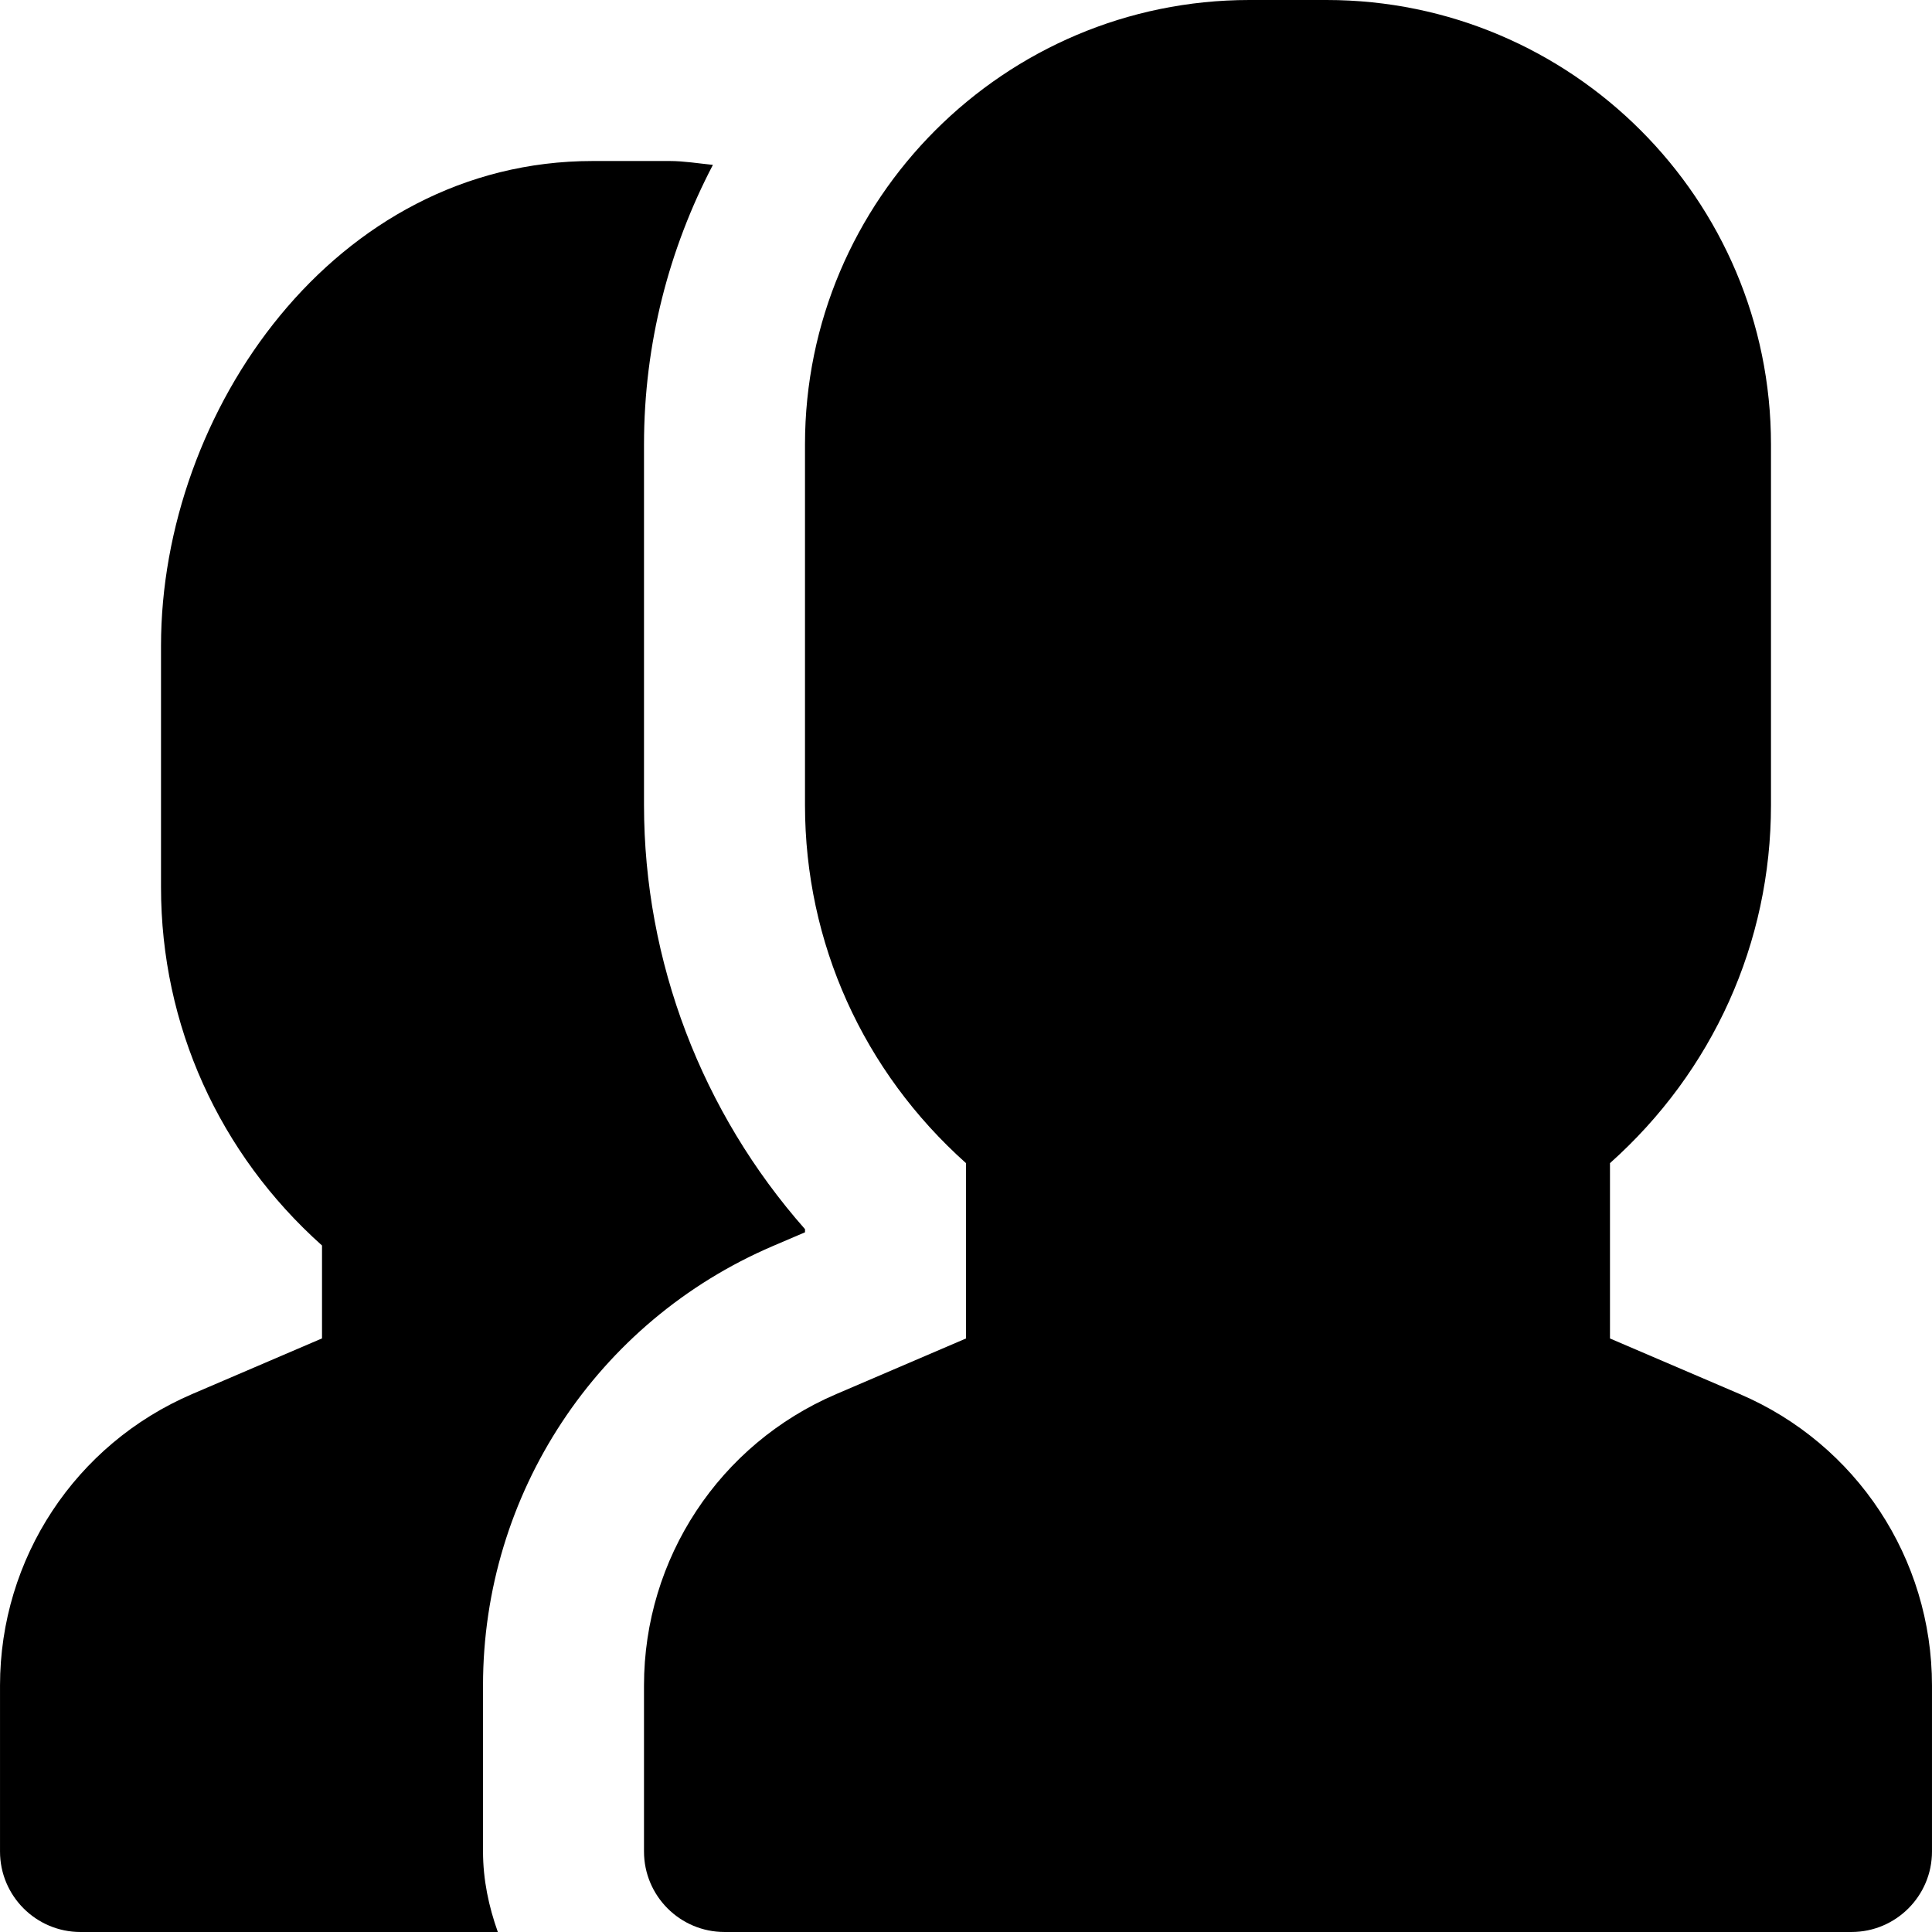
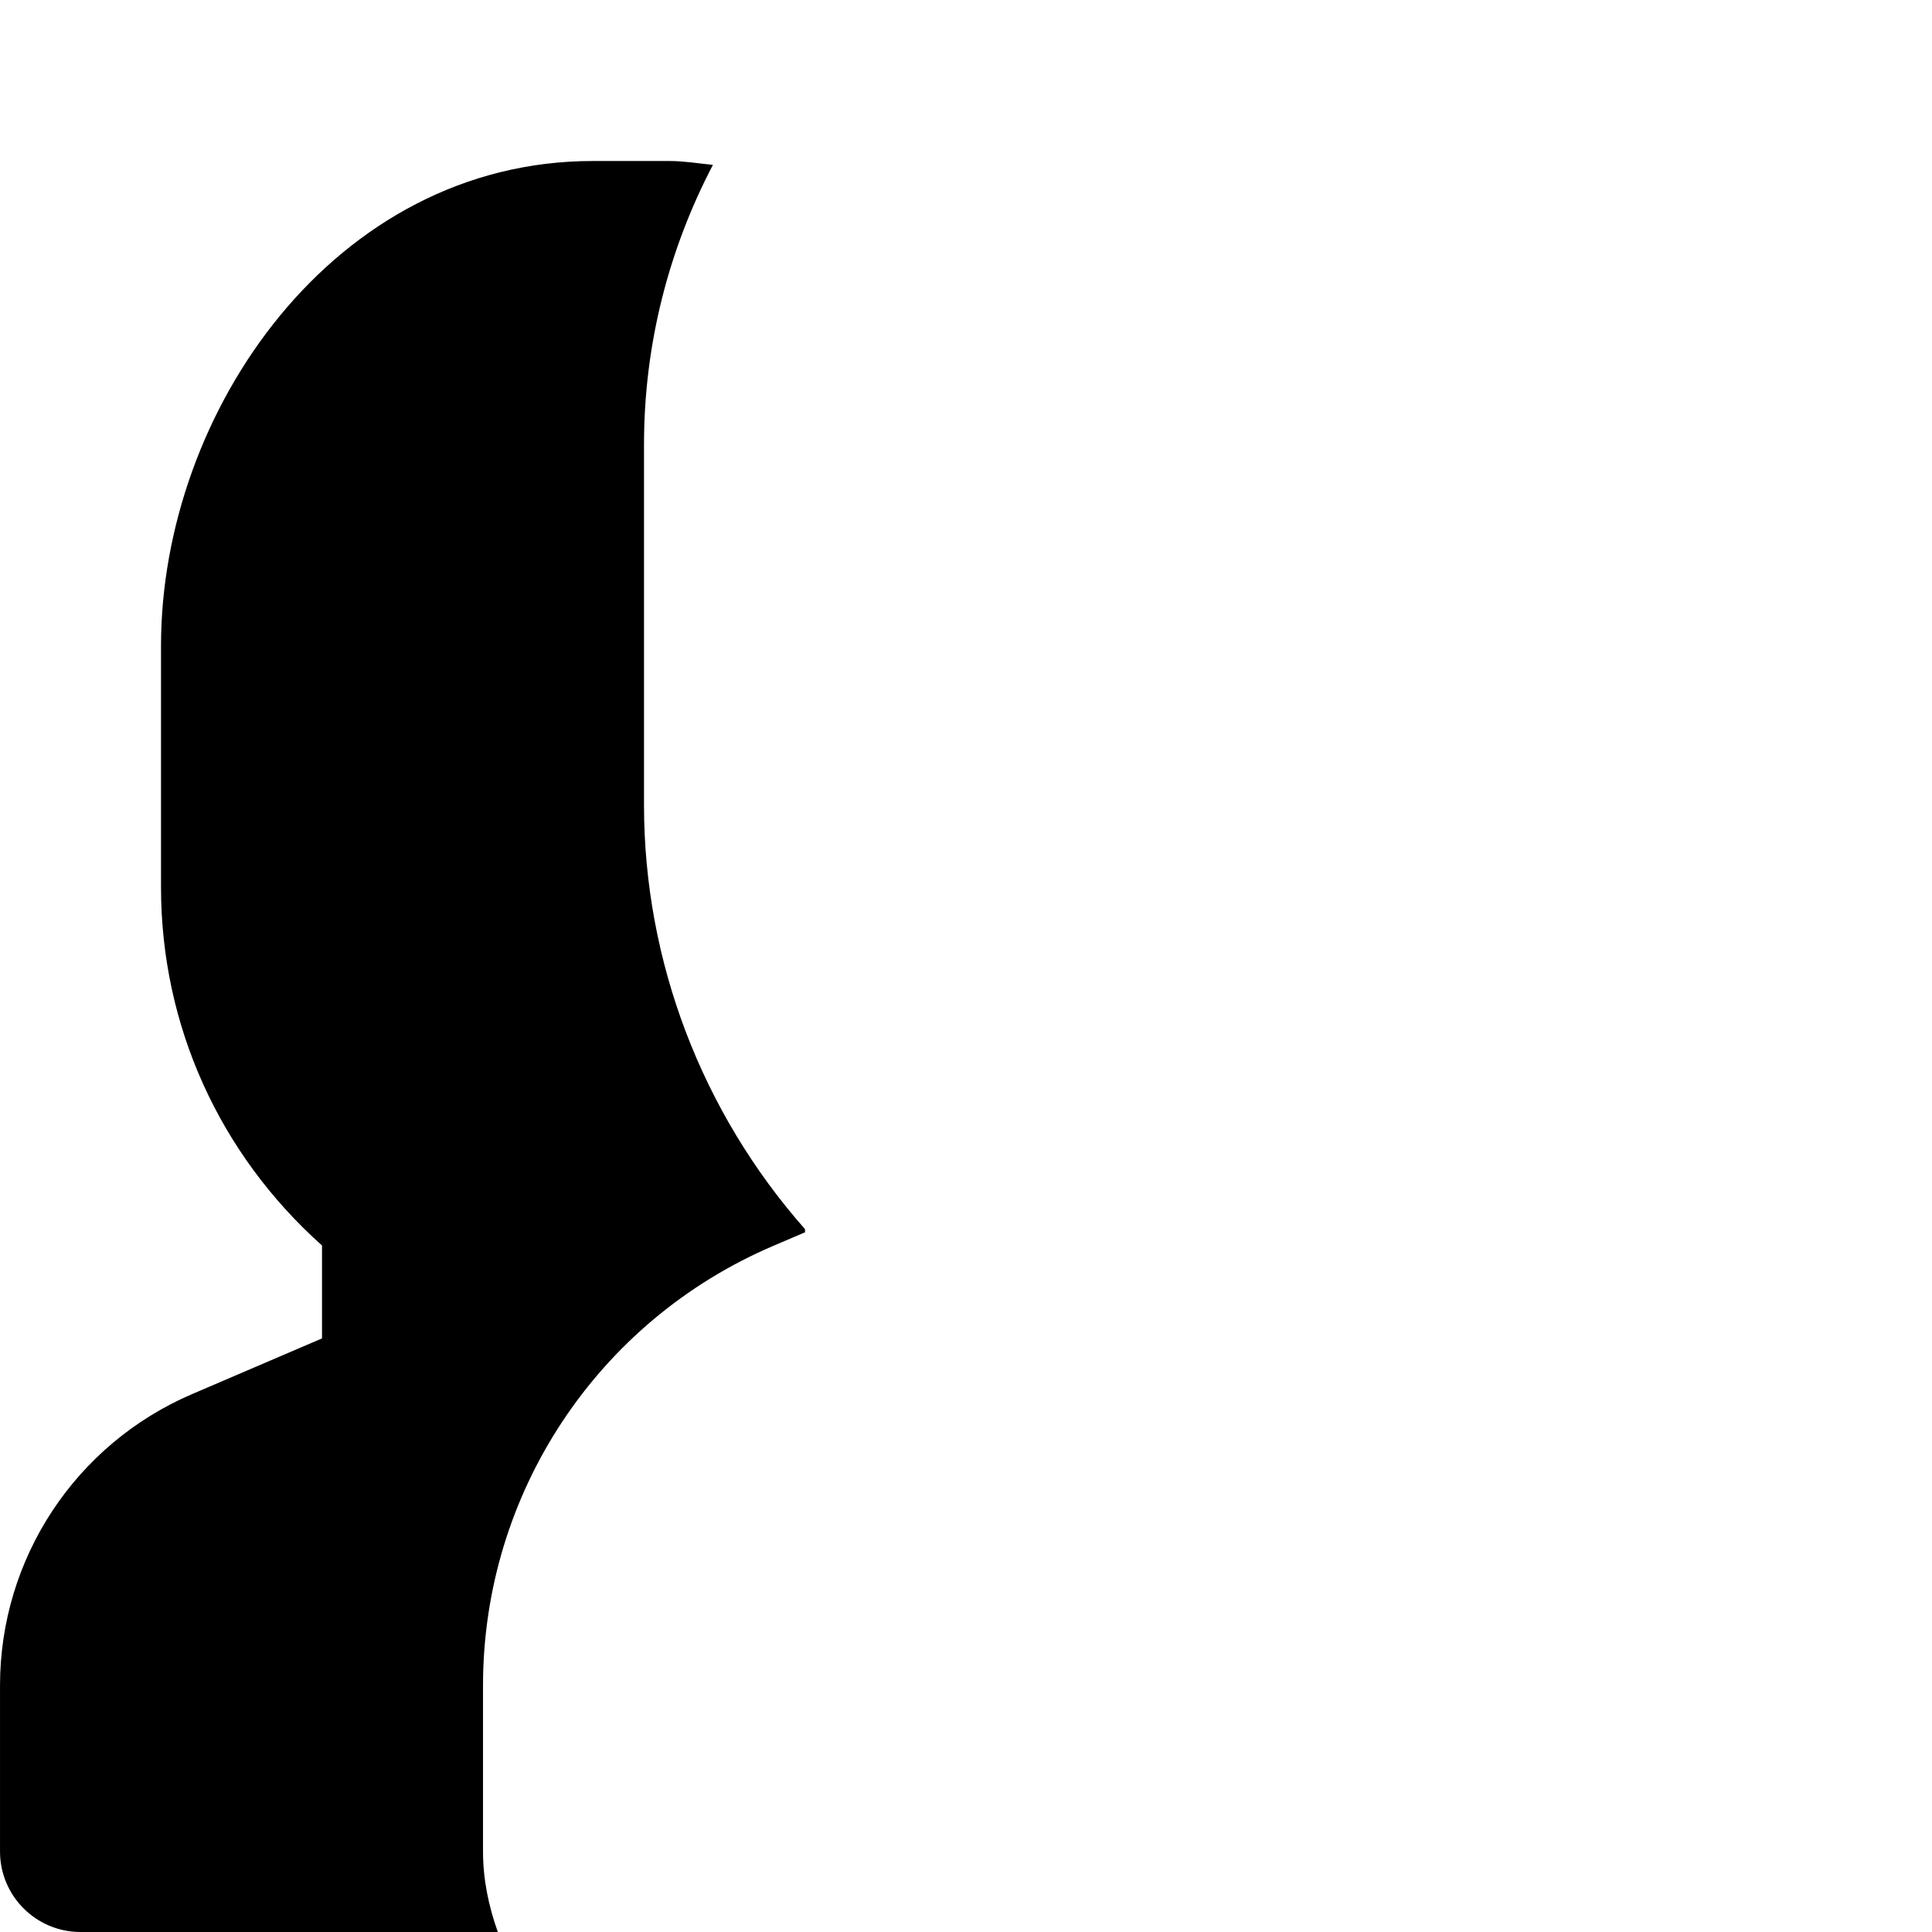
<svg xmlns="http://www.w3.org/2000/svg" fill="#000000" height="800px" width="800px" version="1.1" id="Layer_1" viewBox="0 0 512.002 512.002" xml:space="preserve">
  <g>
    <g>
      <g>
-         <path d="M461.075,369.451l-34.411-14.741v-46.464c27.264-24.341,42.667-58.368,42.667-94.912v-95.552     C469.331,52.843,416.51,0,351.55,0h-20.437c-64.939,0-117.781,52.843-117.781,117.781v95.552     c0,36.544,15.424,70.571,42.667,94.912v46.464l-34.389,14.741c-30.955,13.248-50.944,43.563-50.944,77.227v43.989     c0,11.776,9.557,21.333,21.333,21.333h298.667c11.776,0,21.333-9.557,21.333-21.333v-43.989     C511.998,413.013,492.009,382.699,461.075,369.451z" />
        <path d="M204.804,330.221l8.533-3.648v-0.832c-27.307-30.933-42.667-70.912-42.667-112.405v-95.552     c0-26.731,6.656-51.904,18.261-74.091c-3.819-0.384-7.744-1.024-11.413-1.024h-20.437c-68.437,0-114.411,66.432-114.411,128.469     v64c0,36.565,15.424,70.592,42.667,94.933v24.619l-34.389,14.741C19.994,382.701,0.004,413.016,0.004,446.68v43.989     c0,11.776,9.557,21.333,21.333,21.333H131.93c-2.389-6.699-3.925-13.824-3.925-21.333V446.68     C128.004,395.927,158.148,350.21,204.804,330.221z" />
      </g>
    </g>
  </g>
</svg>